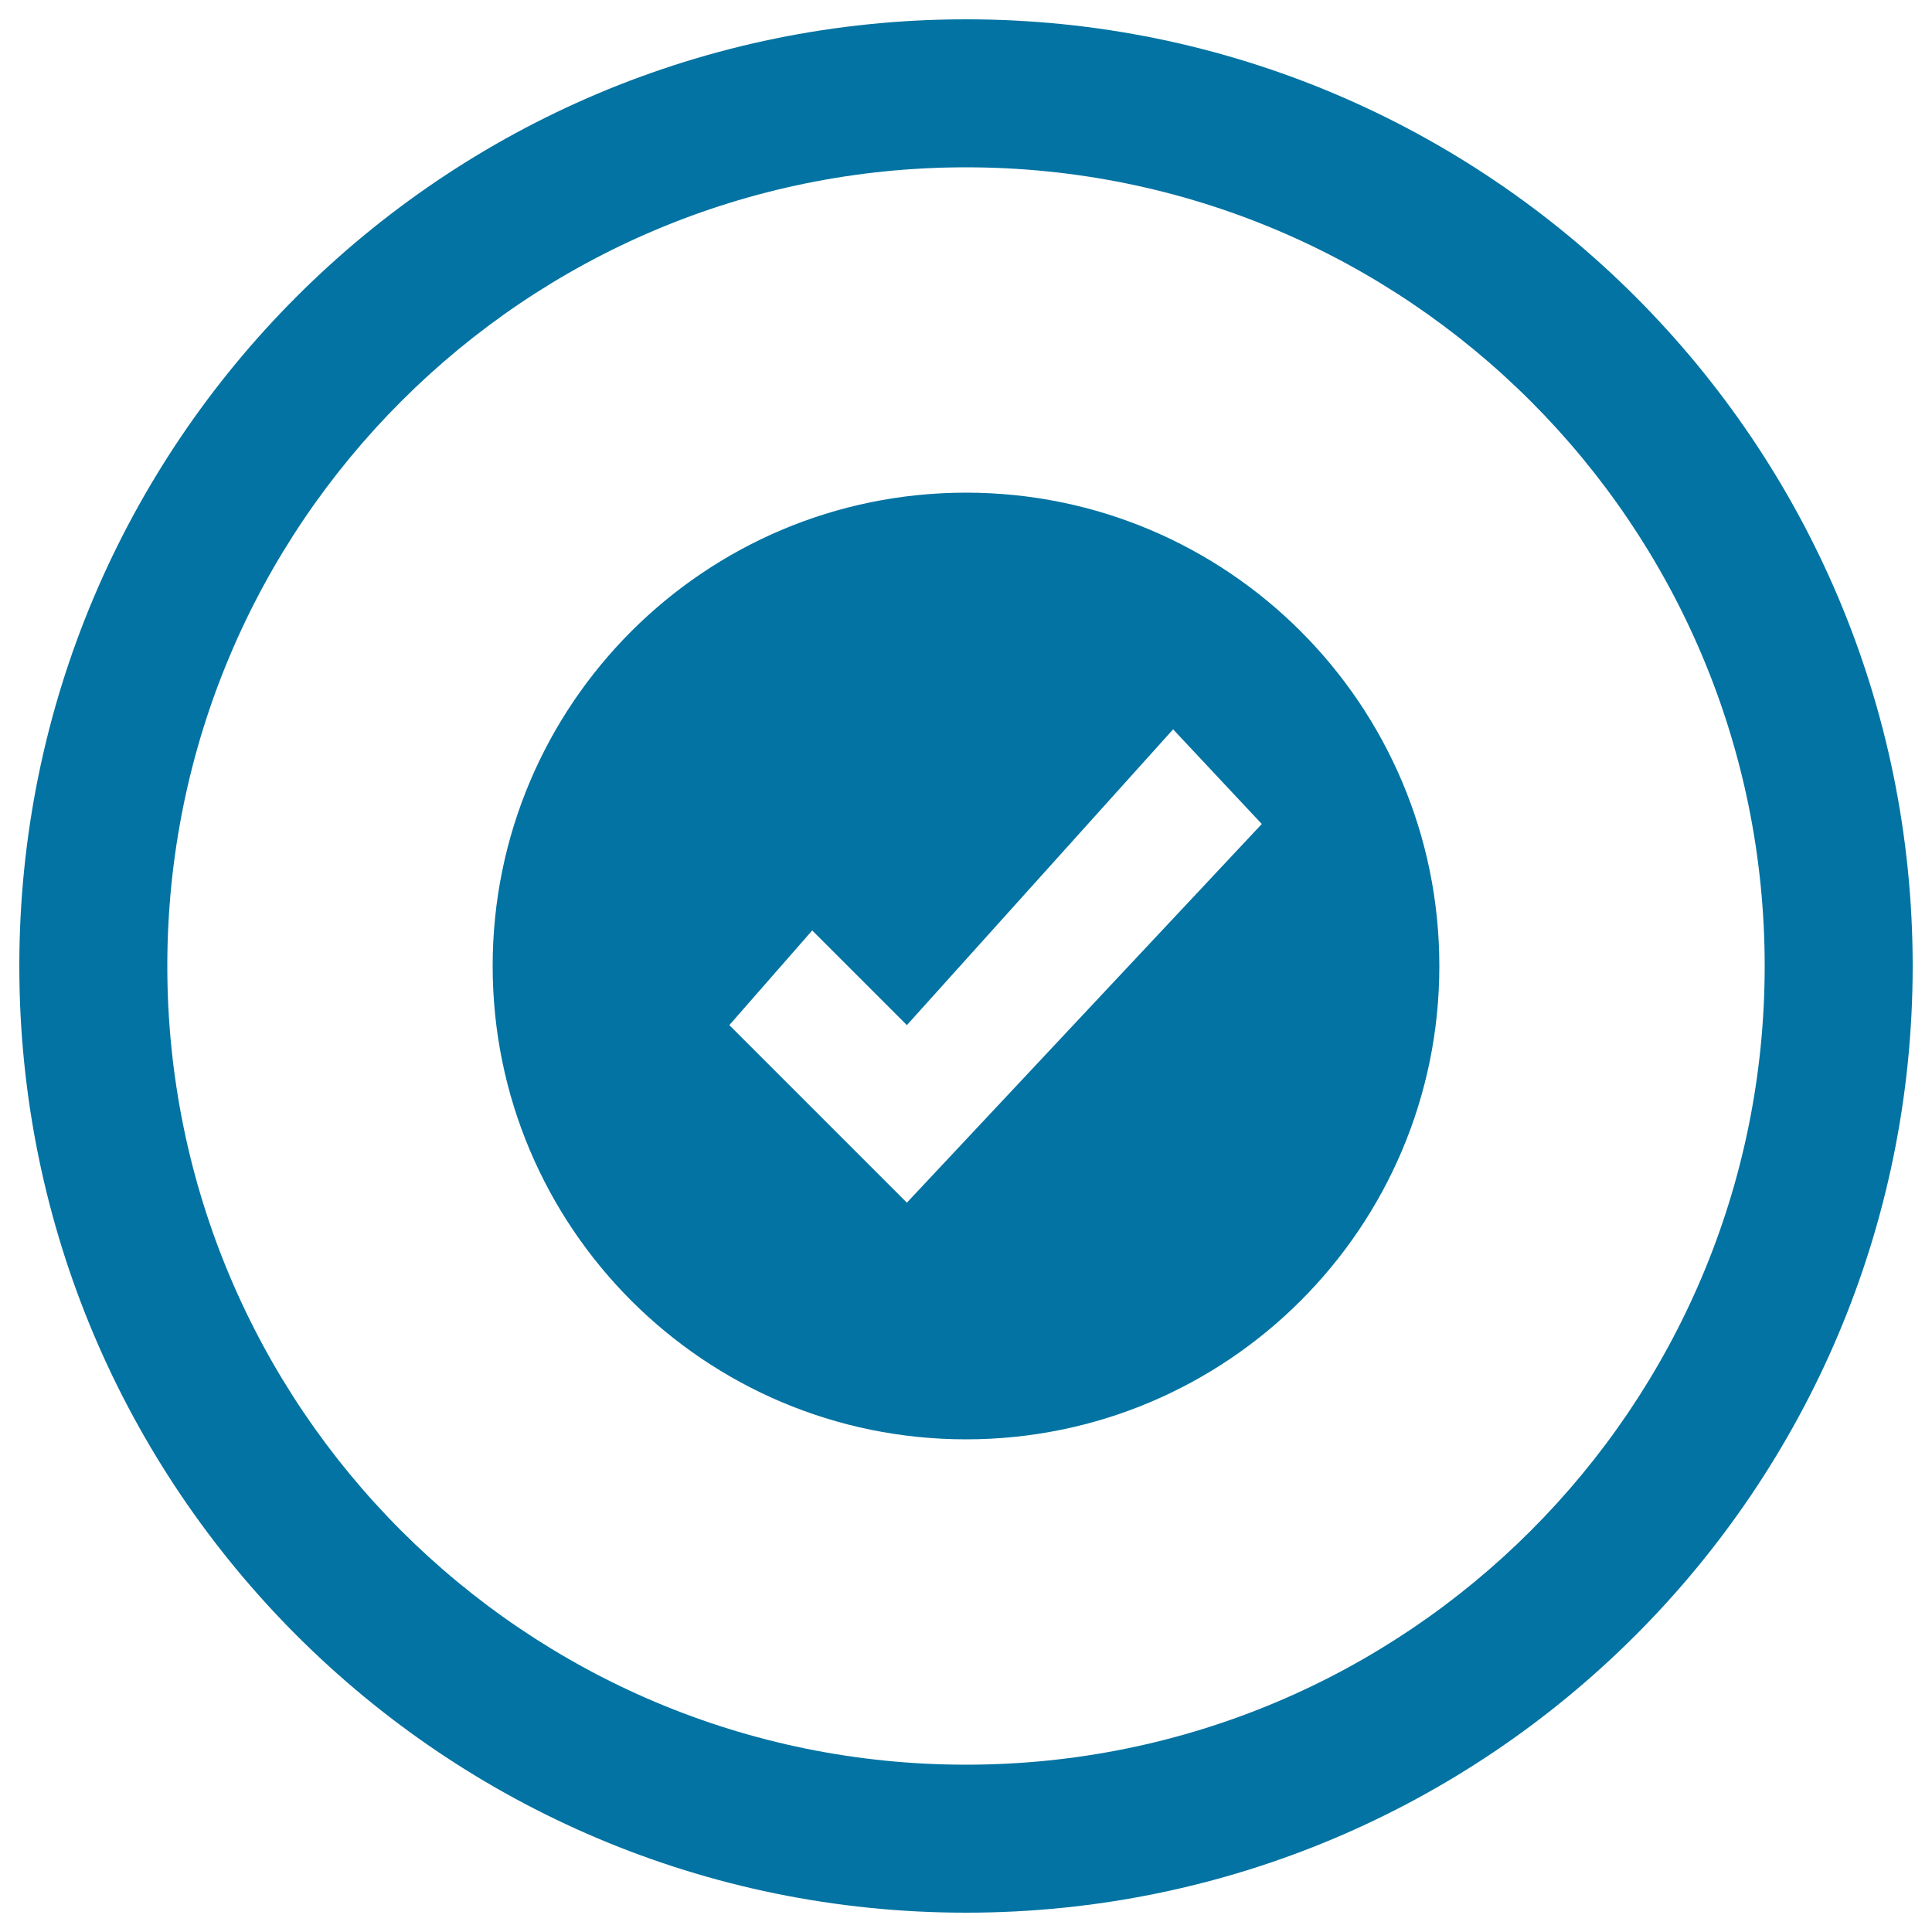
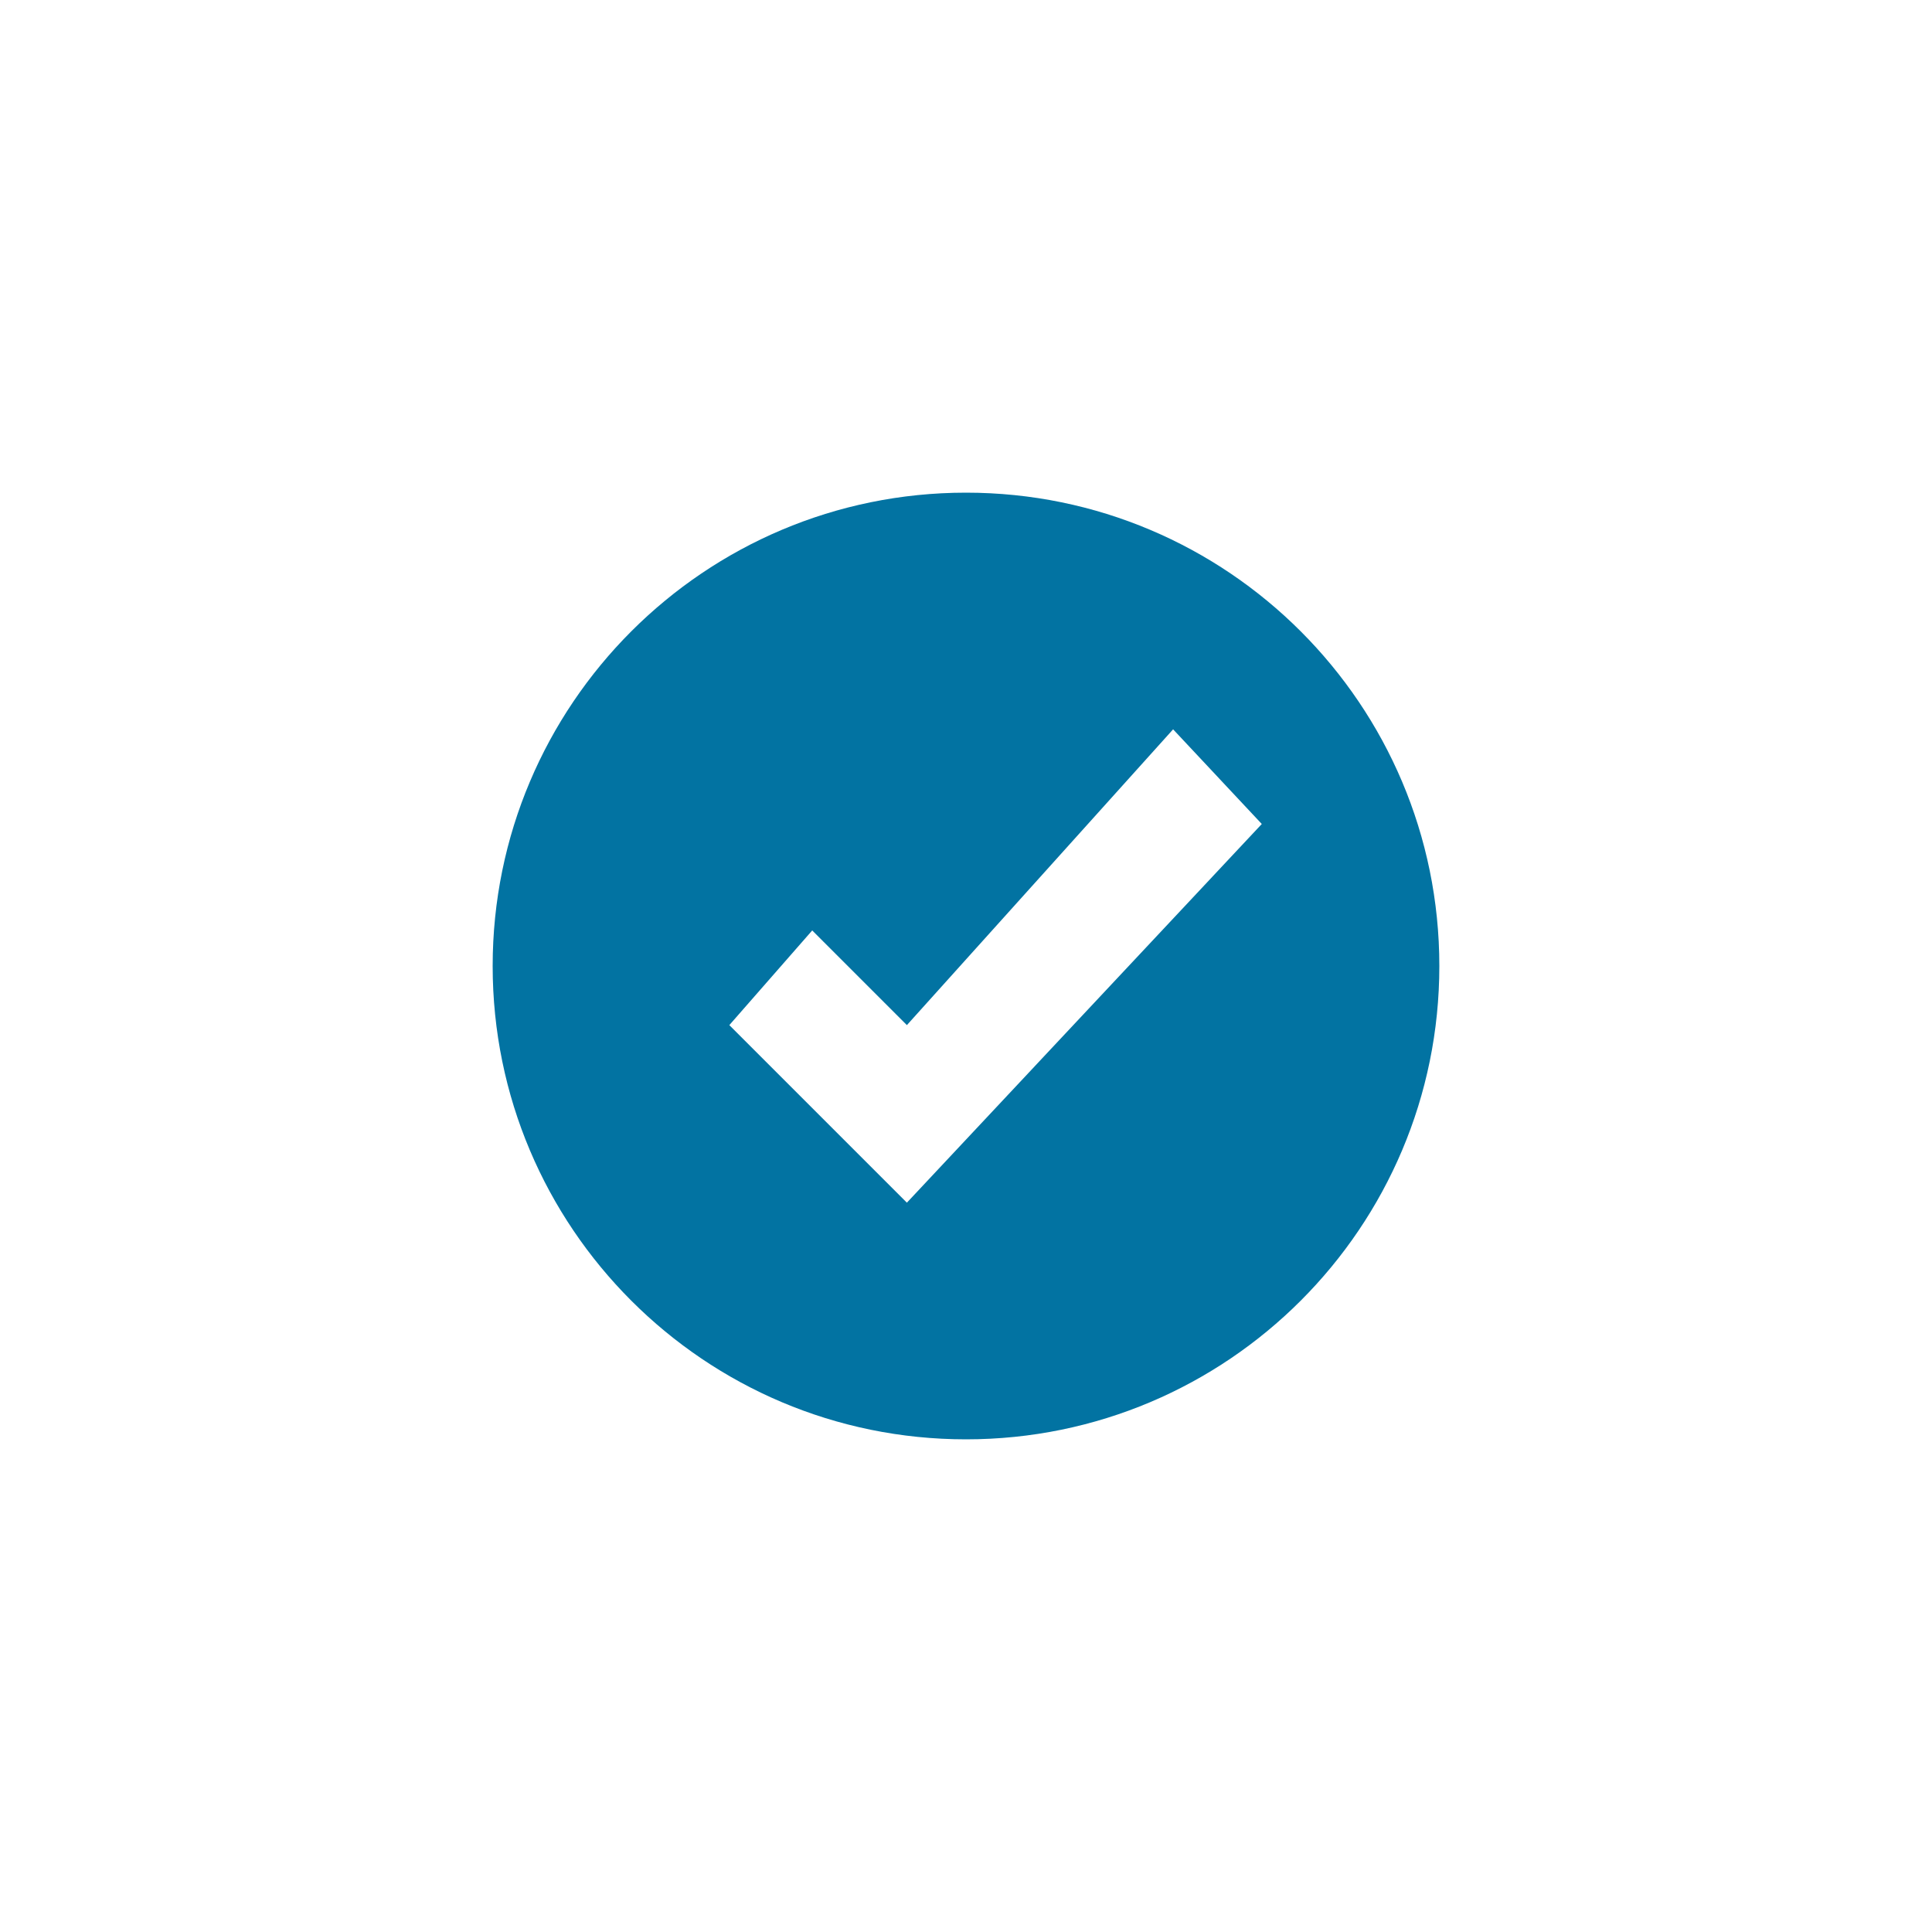
<svg xmlns="http://www.w3.org/2000/svg" viewBox="0 0 1000 1000" style="fill:#0273a2">
  <title>Check With Circular Button SVG icon</title>
  <g>
-     <path d="M500,10C229.4,10,10,229.4,10,500c0,270.6,219.4,490,490,490c270.6,0,490-219.4,490-490C990,229.4,770.6,10,500,10z M500,913.4C271.7,913.4,86.6,728.3,86.6,500S271.7,86.6,500,86.6S913.4,271.7,913.4,500S728.3,913.4,500,913.4z" />
    <path d="M500,255c-135.3,0-245,109.7-245,245c0,135.3,109.7,245,245,245c135.3,0,245-109.7,245-245C745,364.7,635.3,255,500,255z M469.4,622.5l-91.9-91.9l42.9-49l49,49l137.8-153.1l45.9,49L469.4,622.5z" />
  </g>
</svg>